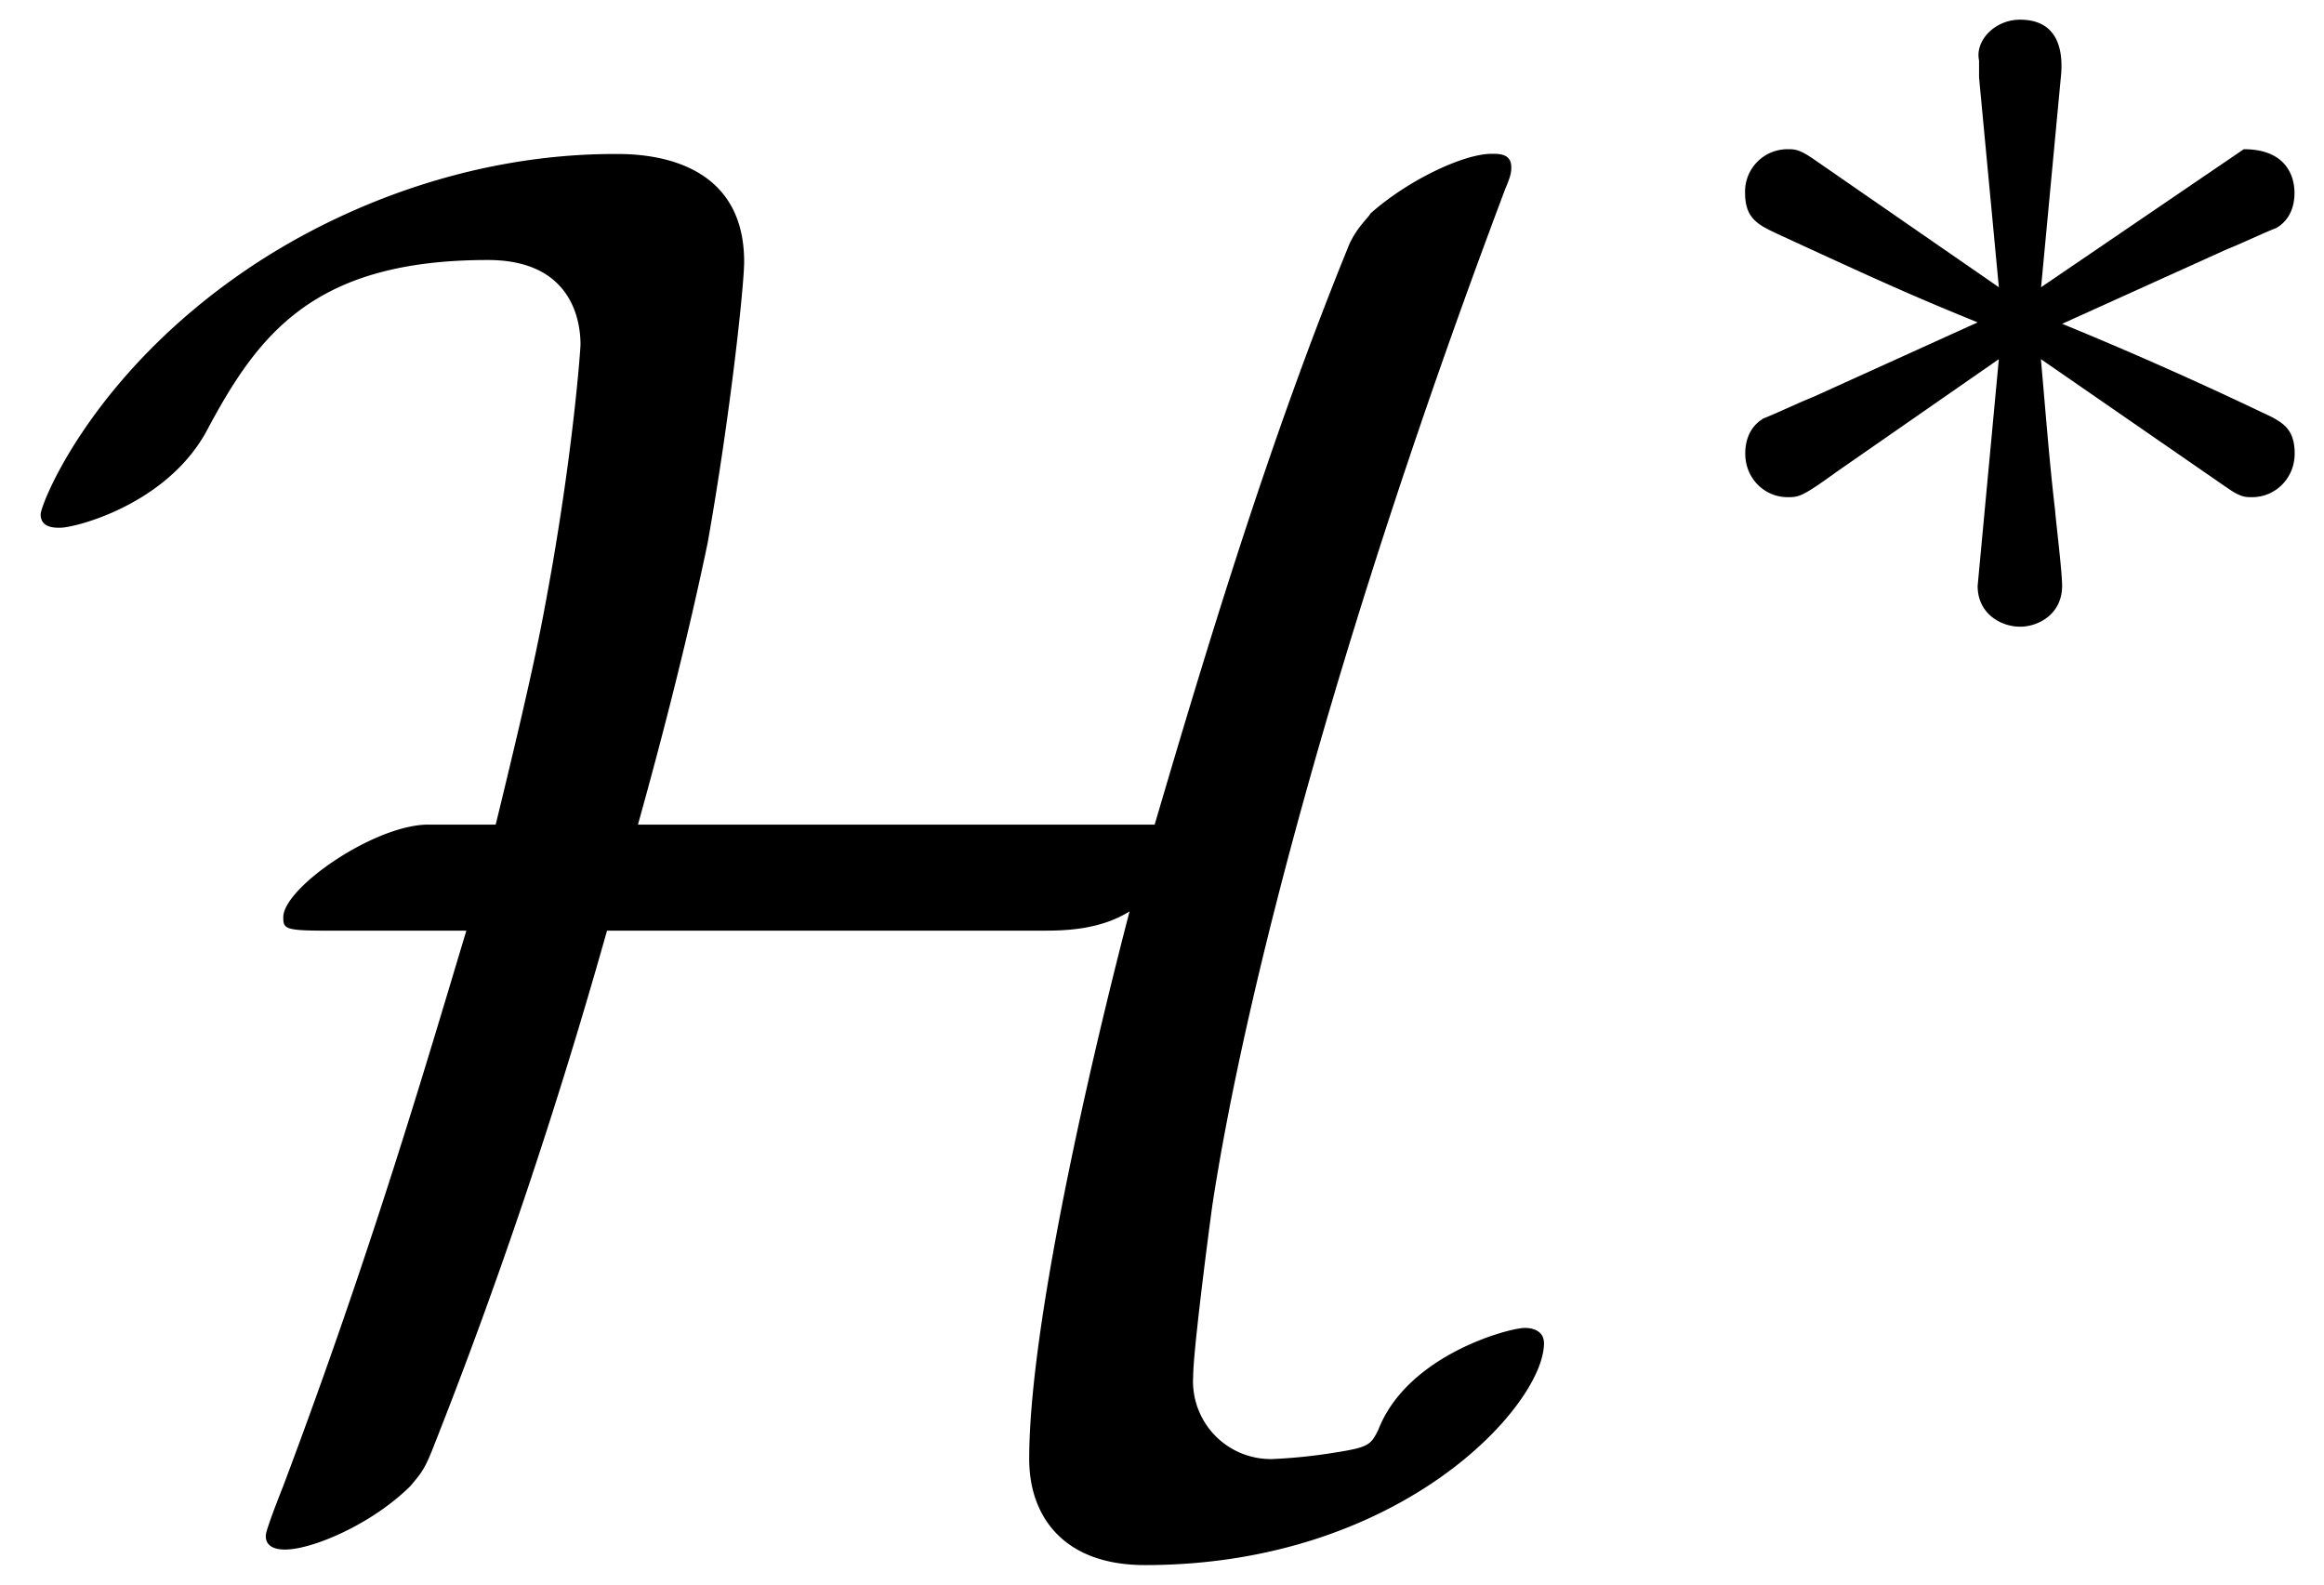
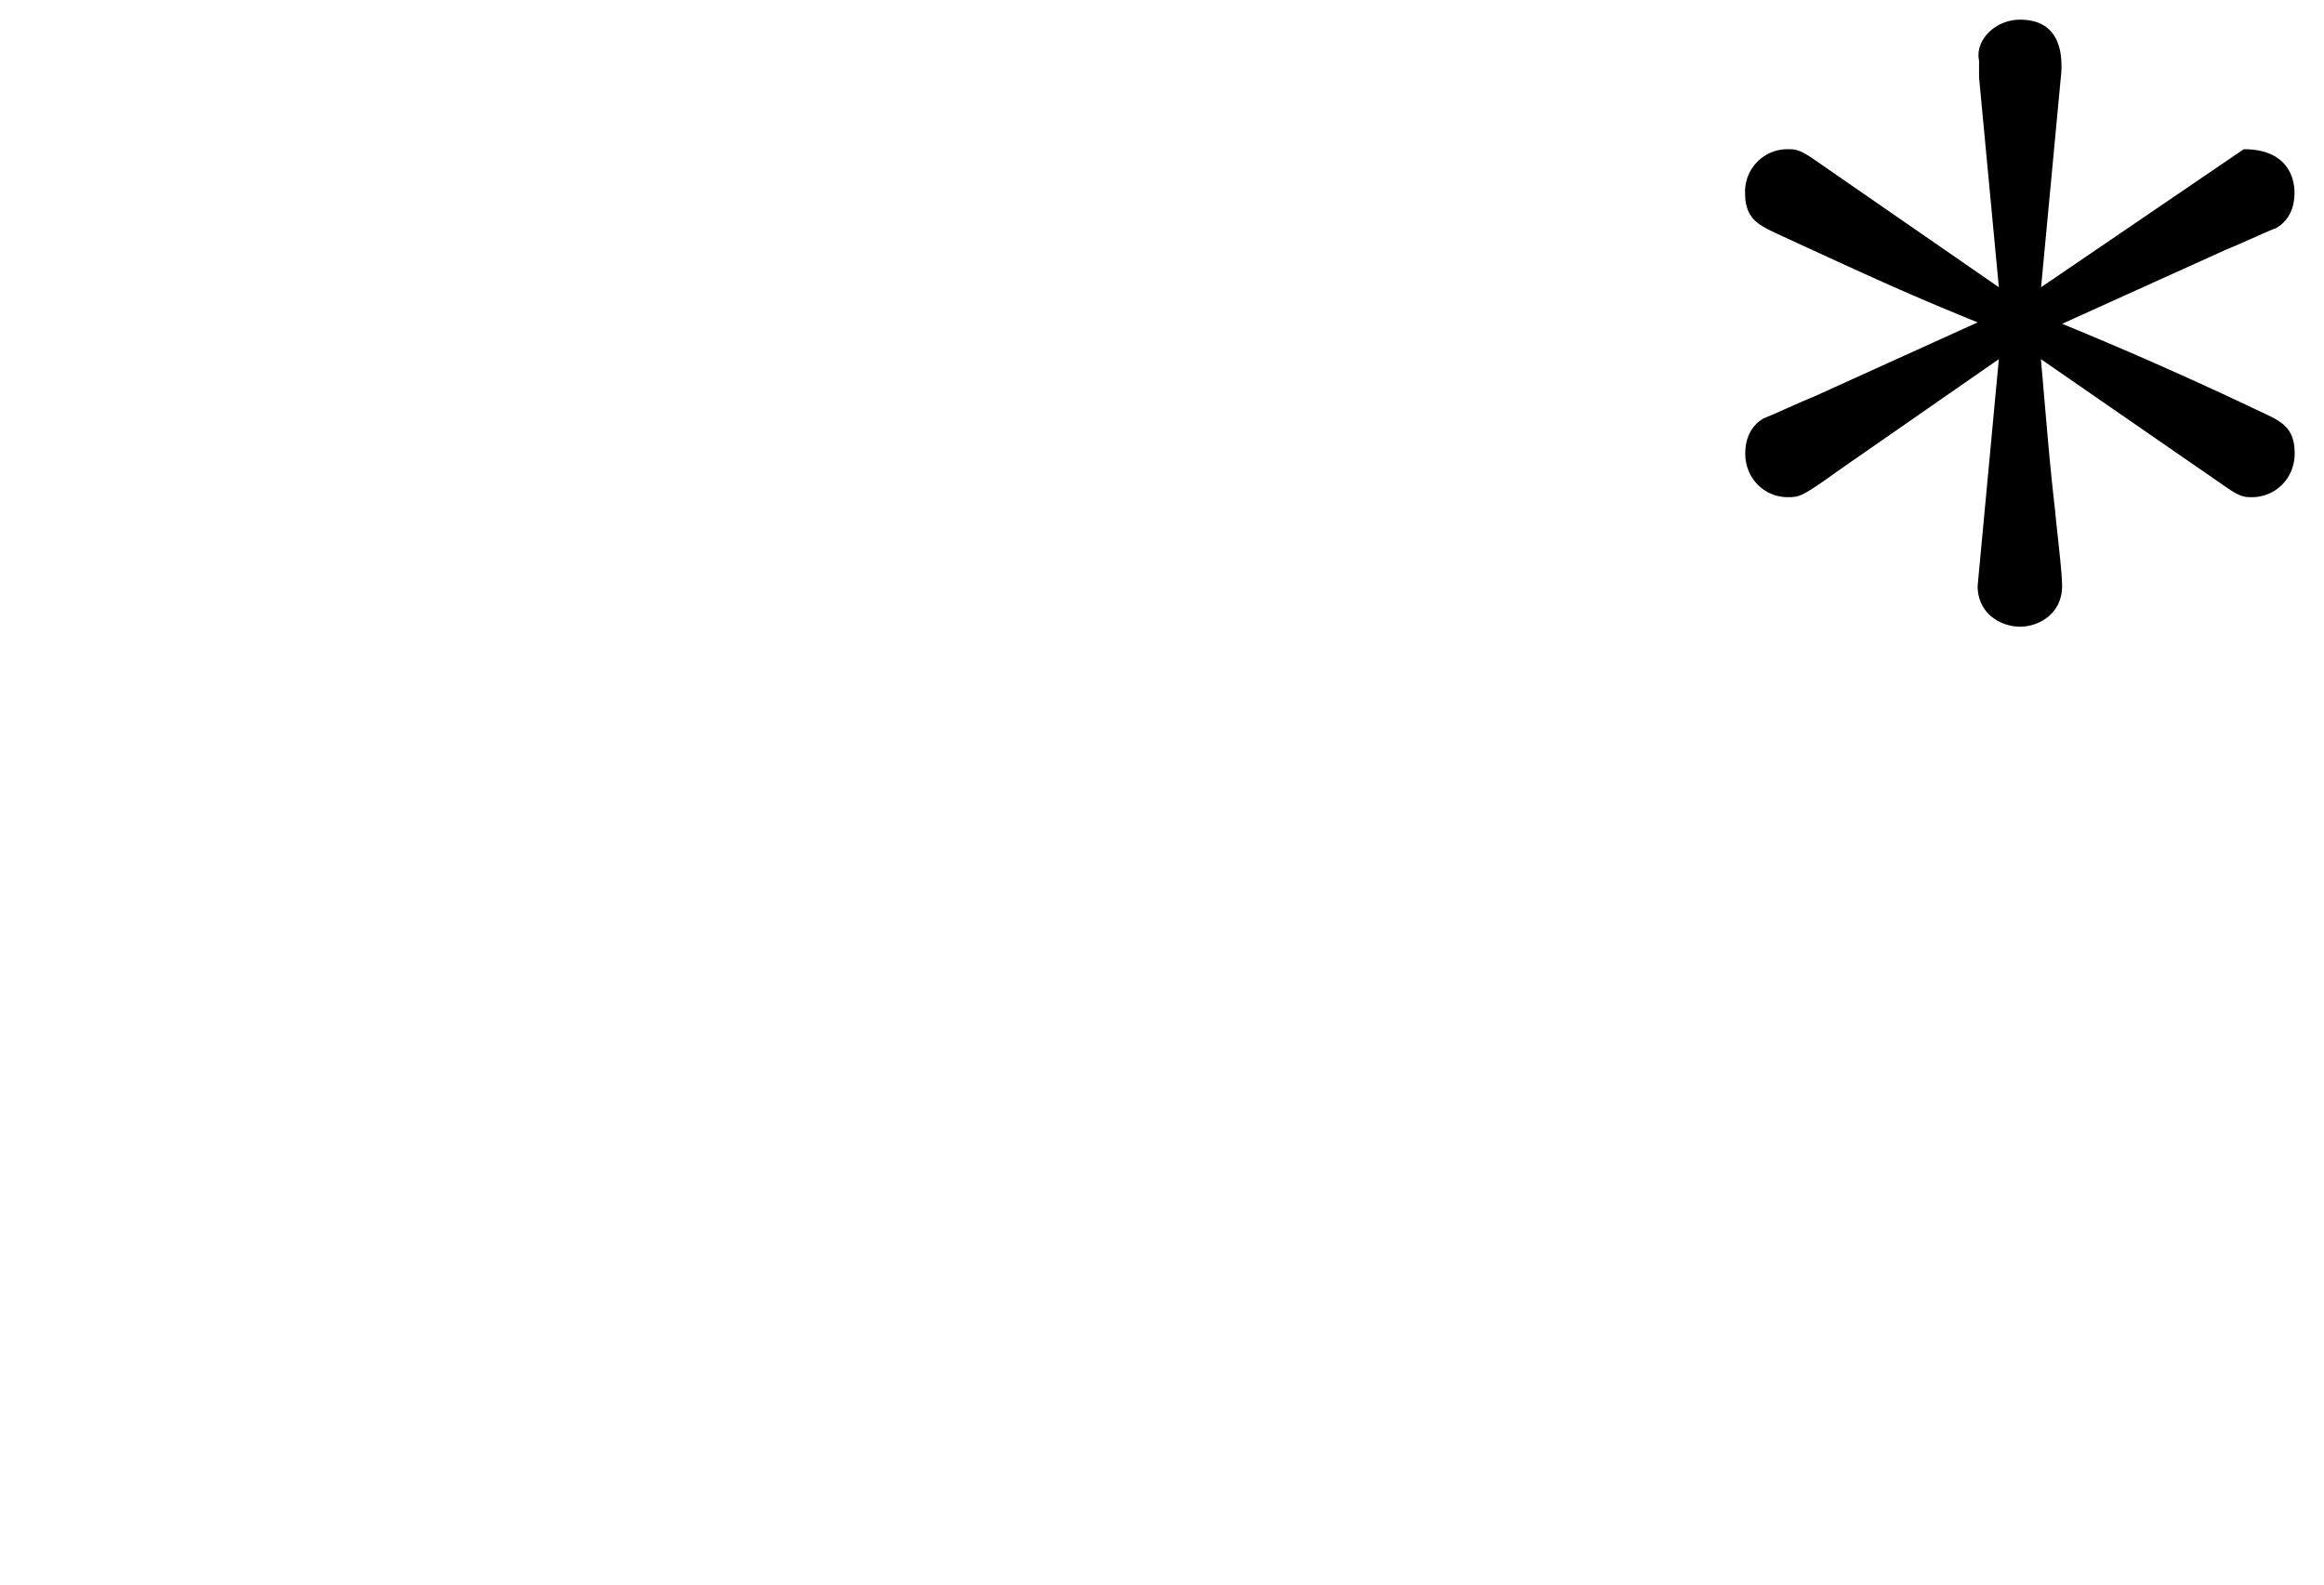
<svg xmlns="http://www.w3.org/2000/svg" xmlns:xlink="http://www.w3.org/1999/xlink" width="22" height="15" viewBox="1872.02 1483.107 13.151 8.966">
  <defs>
    <path id="g0-3" d="M3.292-1.052c.071.048.095.048.135.048.128 0 .24-.104.24-.247 0-.152-.08-.184-.2-.24a22 22 0 0 0-1.116-.494l.933-.422c.063-.024.215-.096.279-.12.08-.047.103-.127.103-.199 0-.095-.048-.247-.287-.247l-1.147.781.111-1.18c.016-.135 0-.334-.23-.334-.144 0-.256.12-.232.231v.096l.112 1.187-1.06-.733C.86-2.973.837-2.973.797-2.973a.24.24 0 0 0-.24.247c0 .152.08.184.2.24.534.246.725.334 1.116.493L.94-1.57c-.063.024-.215.096-.278.12-.08.047-.104.127-.104.199 0 .143.111.247.239.247.064 0 .08 0 .279-.144l.917-.637-.12 1.283c0 .16.135.231.24.231s.238-.072.238-.231c0-.08-.032-.335-.04-.43-.032-.271-.055-.574-.08-.853z" />
-     <path id="g1-72" d="M3.61-3.655c.143-.512.285-1.069.394-1.592.13-.731.207-1.462.207-1.593 0-.61-.6-.61-.731-.61-.83 0-1.57.305-2.084.654C.513-6.196.23-5.466.23-5.411c0 .076.076.076.11.076.086 0 .6-.13.828-.545.295-.556.611-.97 1.593-.97.447 0 .524.305.524.48 0 .01-.033.523-.164 1.275-.055.306-.087.502-.316 1.44H2.41c-.306.011-.807.36-.807.524 0 .066.01.076.25.076h.786c-.23.764-.535 1.811-1.036 3.142-.099.251-.099.273-.099.284 0 .076.088.076.11.076.152 0 .49-.142.709-.36.054-.065.076-.087.12-.196.381-.96.709-1.942.992-2.946H5.89c.12 0 .327 0 .502-.109-.12.459-.568 2.237-.568 3.099 0 .316.186.6.655.6 1.45 0 2.258-.906 2.258-1.255 0-.065-.054-.087-.109-.087-.087 0-.665.152-.829.578-.044.087-.055.098-.262.13a3 3 0 0 1-.338.034.44.44 0 0 1-.447-.47c0-.13.076-.73.109-.97.185-1.211.72-3.262 1.658-5.75.033-.076.033-.098.033-.12 0-.076-.066-.076-.11-.076-.163 0-.48.153-.687.338-.01.022-.076.077-.12.175-.436 1.069-.774 2.17-1.101 3.283z" />
  </defs>
  <g id="page1">
    <use xlink:href="#g1-72" x="1872.02" y="1491.428" />
    <use xlink:href="#g0-3" x="1881.338" y="1486.924" />
  </g>
  <script type="text/ecmascript">if(window.parent.postMessage)window.parent.postMessage("0.80962|16.5|11.25|"+window.location,"*");</script>
</svg>